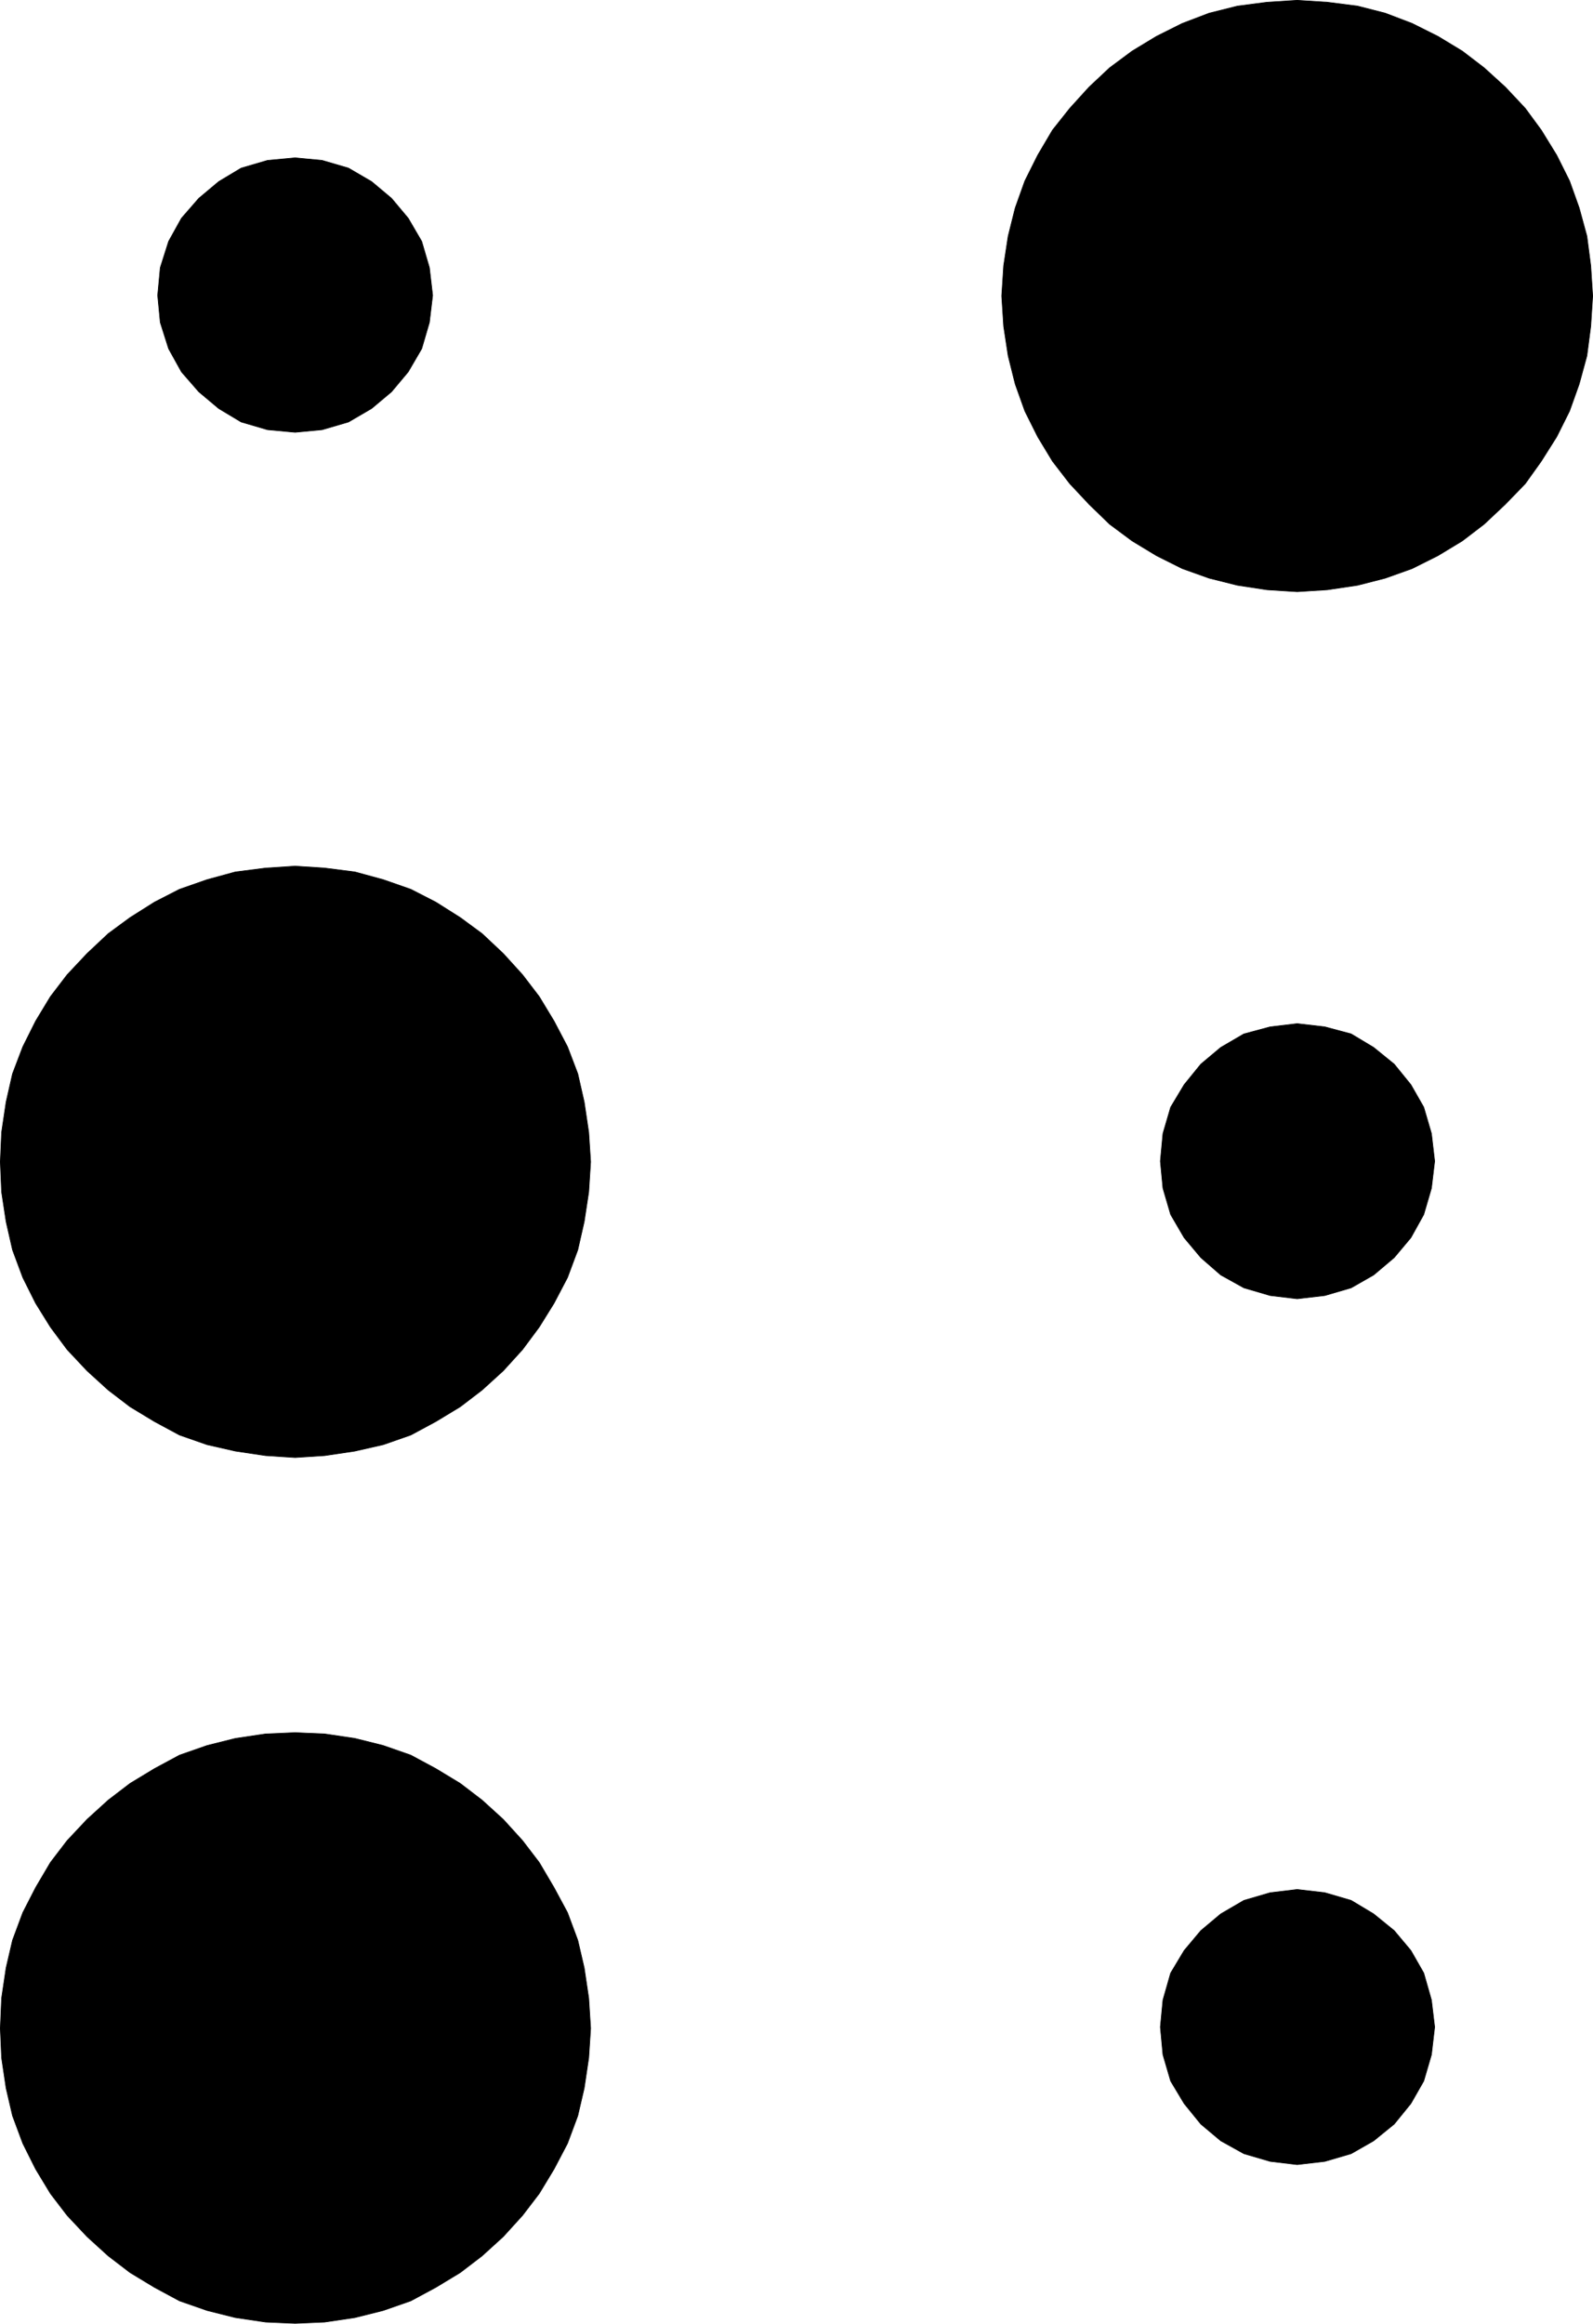
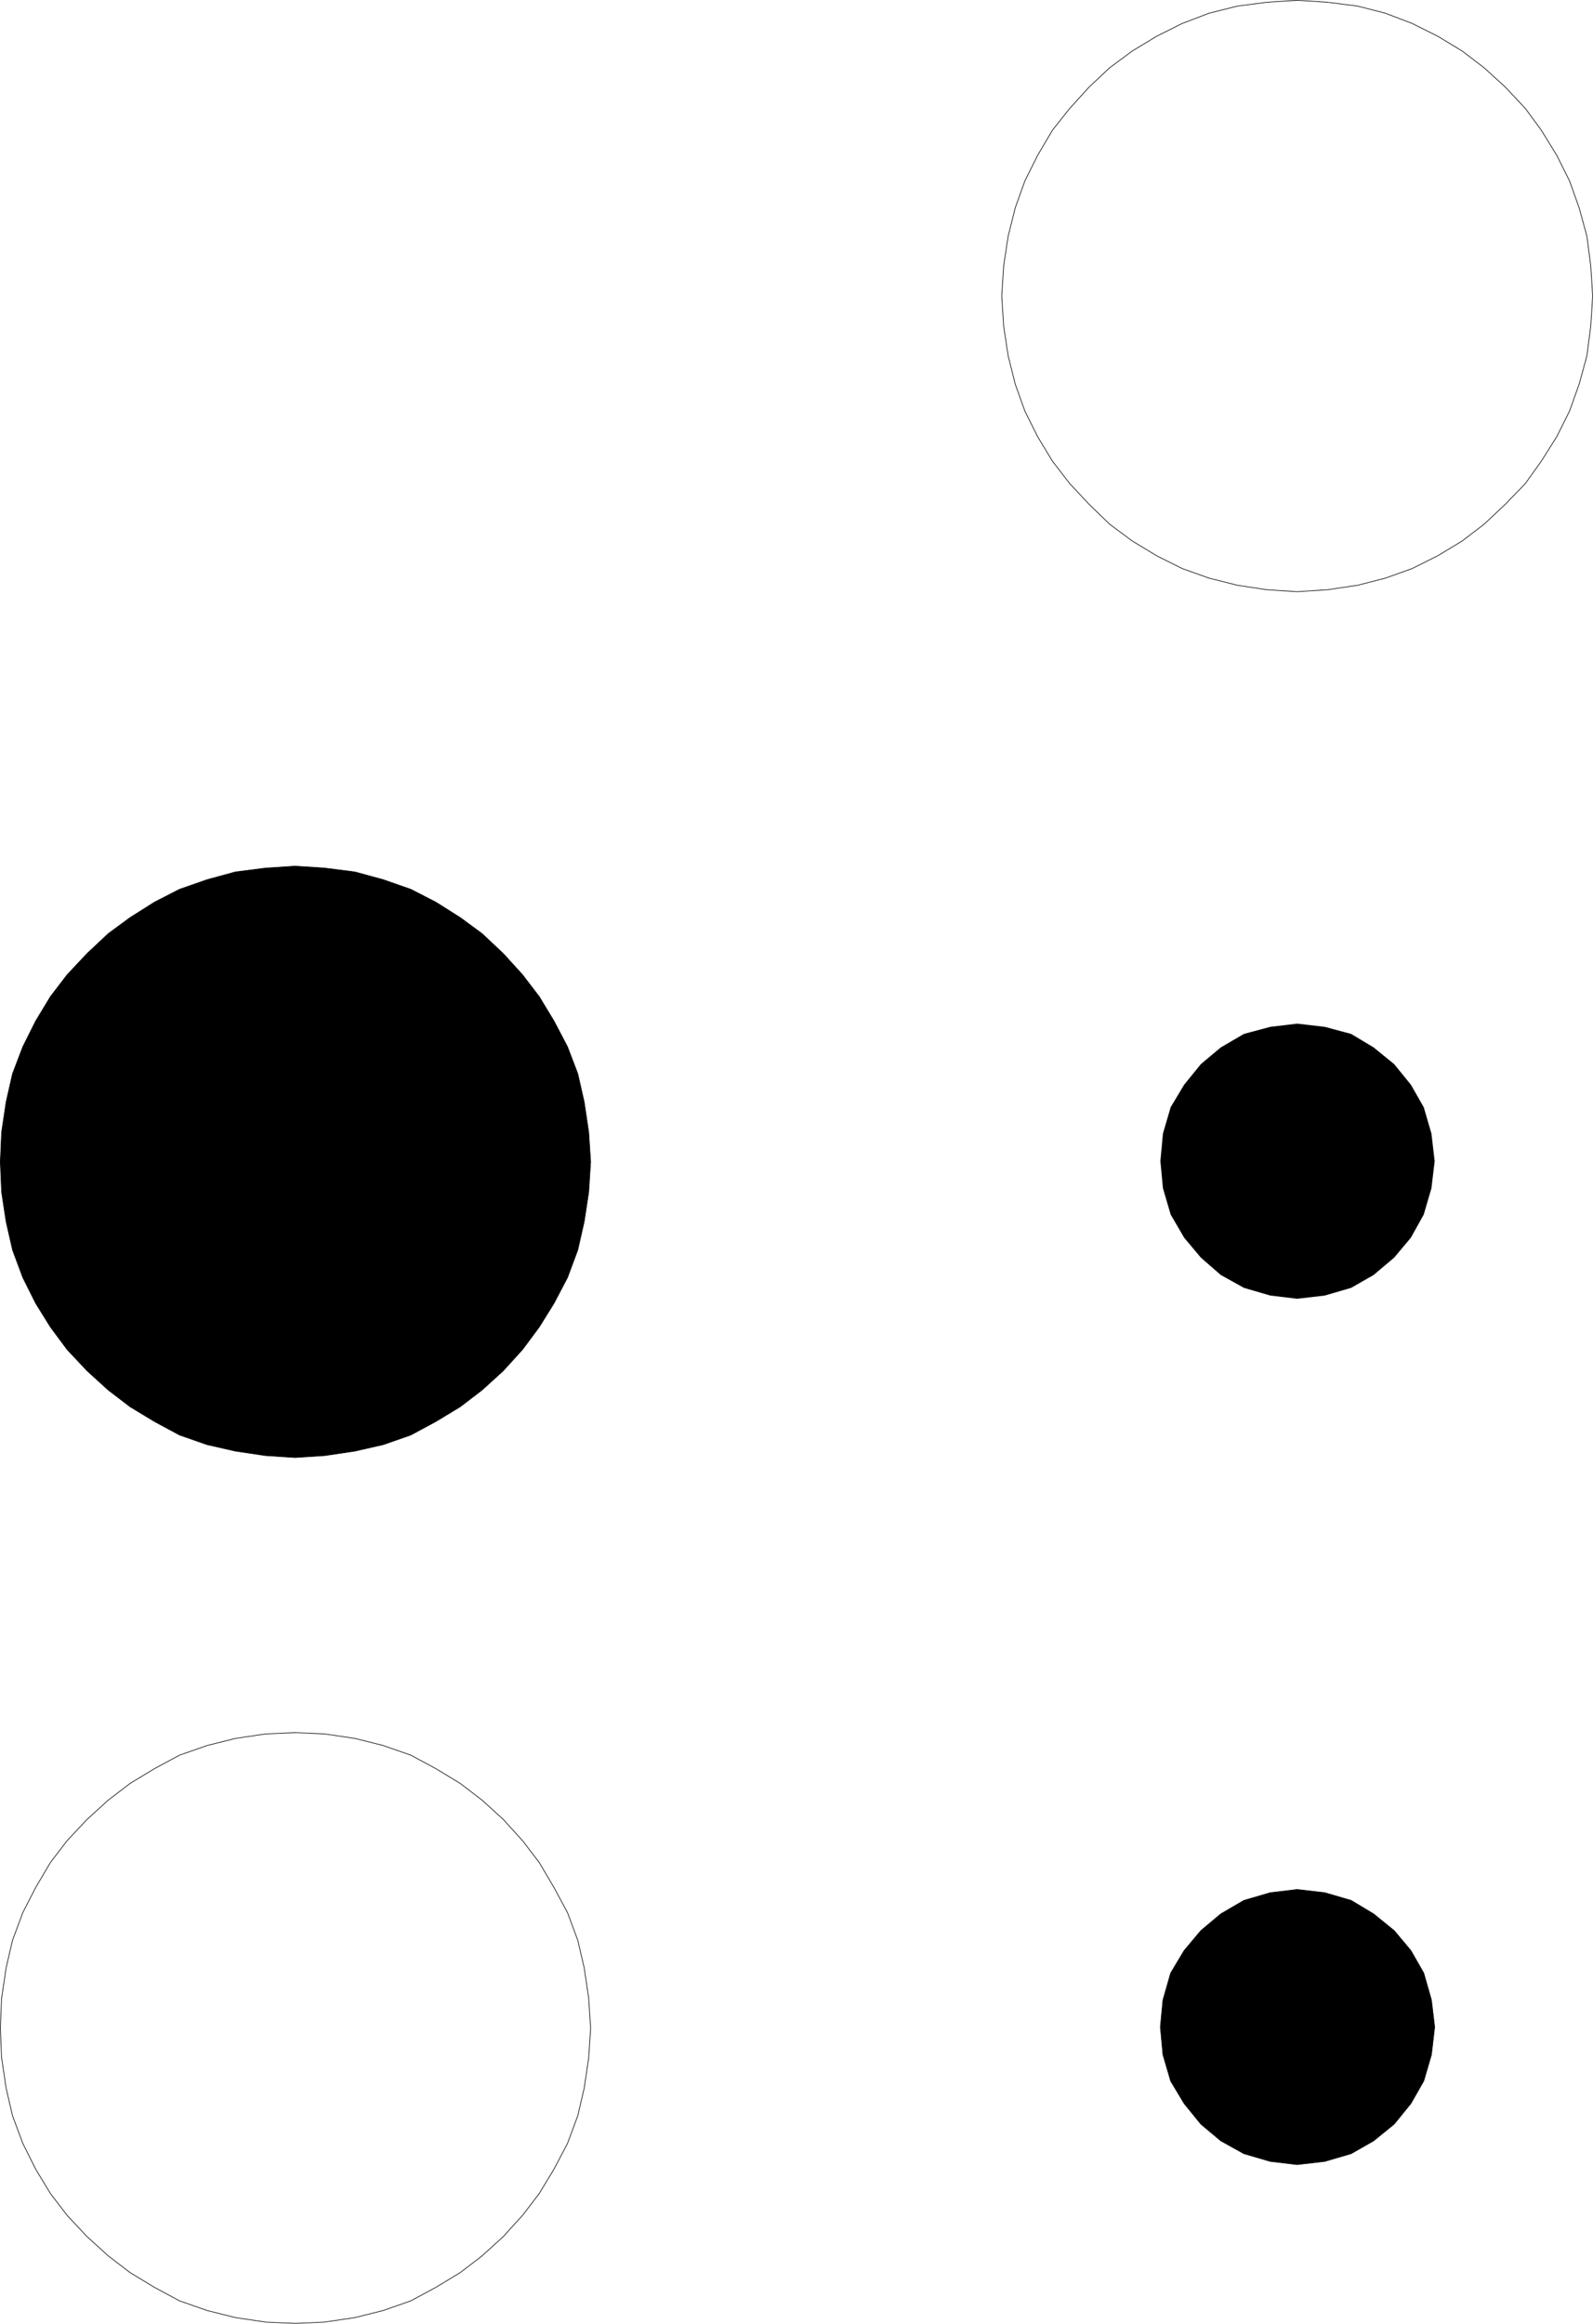
<svg xmlns="http://www.w3.org/2000/svg" xmlns:ns1="http://sodipodi.sourceforge.net/DTD/sodipodi-0.dtd" xmlns:ns2="http://www.inkscape.org/namespaces/inkscape" version="1.0" width="106.02mm" height="154.557mm" id="svg12" ns1:docname="Braille S.wmf">
  <ns1:namedview id="namedview12" pagecolor="#ffffff" bordercolor="#000000" borderopacity="0.25" ns2:showpageshadow="2" ns2:pageopacity="0.0" ns2:pagecheckerboard="0" ns2:deskcolor="#d1d1d1" ns2:document-units="mm" />
  <defs id="defs1">
    <pattern id="WMFhbasepattern" patternUnits="userSpaceOnUse" width="6" height="6" x="0" y="0" />
  </defs>
-   <path style="fill:#000000;fill-opacity:1;fill-rule:evenodd;stroke:none" d="m 326.299,148.745 -7.594,-0.485 -7.432,-1.131 -7.109,-1.778 -6.786,-2.424 -6.463,-3.232 -6.14,-3.717 -5.655,-4.201 -5.17,-5.009 -4.847,-5.171 -4.362,-5.656 -3.716,-6.14 -3.231,-6.464 -2.424,-6.787 -1.777,-7.11 -1.131,-7.433 -0.485,-7.595 0.485,-7.595 1.131,-7.433 1.777,-7.11 2.424,-6.787 3.231,-6.464 3.716,-6.302 4.362,-5.494 4.847,-5.333 5.17,-4.848 5.655,-4.201 6.14,-3.717 6.463,-3.232 6.786,-2.585 7.109,-1.778 7.432,-0.97 7.594,-0.485 7.594,0.485 7.594,0.97 6.948,1.778 6.786,2.585 6.463,3.232 6.14,3.717 5.494,4.201 5.332,4.848 5.009,5.333 4.039,5.494 3.878,6.302 3.231,6.464 2.424,6.787 1.939,7.11 0.969,7.433 0.485,7.595 -0.485,7.595 -0.969,7.433 -1.939,7.11 -2.424,6.787 -3.231,6.464 -3.878,6.14 -4.039,5.656 -5.009,5.171 -5.332,5.009 -5.494,4.201 -6.14,3.717 -6.463,3.232 -6.786,2.424 -6.948,1.778 -7.594,1.131 -7.594,0.485 z" id="path1" />
  <path style="fill:none;stroke:#000000;stroke-width:0.162px;stroke-linecap:round;stroke-linejoin:round;stroke-miterlimit:4;stroke-dasharray:none;stroke-opacity:1" d="m 326.299,148.745 -7.594,-0.485 -7.432,-1.131 -7.109,-1.778 -6.786,-2.424 -6.463,-3.232 -6.14,-3.717 -5.655,-4.201 -5.17,-5.009 -4.847,-5.171 -4.362,-5.656 -3.716,-6.14 -3.231,-6.464 -2.424,-6.787 -1.777,-7.11 -1.131,-7.433 -0.485,-7.595 0.485,-7.595 1.131,-7.433 1.777,-7.11 2.424,-6.787 3.231,-6.464 3.716,-6.302 4.362,-5.494 4.847,-5.333 5.17,-4.848 5.655,-4.201 6.14,-3.717 6.463,-3.232 6.786,-2.585 7.109,-1.778 7.432,-0.97 7.594,-0.485 7.594,0.485 7.594,0.97 6.948,1.778 6.786,2.585 6.463,3.232 6.14,3.717 5.494,4.201 5.332,4.848 5.009,5.333 4.039,5.494 3.878,6.302 3.231,6.464 2.424,6.787 1.939,7.11 0.969,7.433 0.485,7.595 -0.485,7.595 -0.969,7.433 -1.939,7.11 -2.424,6.787 -3.231,6.464 -3.878,6.14 -4.039,5.656 -5.009,5.171 -5.332,5.009 -5.494,4.201 -6.14,3.717 -6.463,3.232 -6.786,2.424 -6.948,1.778 -7.594,1.131 -7.594,0.485 v 0" id="path2" />
  <path style="fill:#000000;fill-opacity:1;fill-rule:evenodd;stroke:none" d="m 74.243,366.408 -7.432,-0.485 -7.594,-1.131 -7.109,-1.616 -6.948,-2.424 -6.301,-3.393 -6.14,-3.717 -5.494,-4.201 -5.332,-4.848 -5.009,-5.333 -4.201,-5.656 -3.716,-5.979 -3.231,-6.464 -2.585,-6.948 -1.616,-7.11 -1.131,-7.433 -0.323,-7.595 0.323,-7.433 1.131,-7.595 1.616,-7.11 2.585,-6.787 3.231,-6.464 3.716,-6.14 4.201,-5.494 5.009,-5.333 5.332,-5.009 5.494,-4.04 6.14,-3.878 6.301,-3.232 6.948,-2.424 7.109,-1.939 7.594,-0.97 7.432,-0.485 7.432,0.485 7.594,0.97 7.109,1.939 6.948,2.424 6.301,3.232 6.14,3.878 5.494,4.04 5.332,5.009 4.847,5.333 4.201,5.494 3.716,6.14 3.393,6.464 2.585,6.787 1.616,7.11 1.131,7.595 0.485,7.433 -0.485,7.595 -1.131,7.433 -1.616,7.11 -2.585,6.948 -3.393,6.464 -3.716,5.979 -4.201,5.656 -4.847,5.333 -5.332,4.848 -5.494,4.201 -6.14,3.717 -6.301,3.393 -6.948,2.424 -7.109,1.616 -7.594,1.131 z" id="path3" />
  <path style="fill:none;stroke:#000000;stroke-width:0.162px;stroke-linecap:round;stroke-linejoin:round;stroke-miterlimit:4;stroke-dasharray:none;stroke-opacity:1" d="m 74.243,366.408 -7.432,-0.485 -7.594,-1.131 -7.109,-1.616 -6.948,-2.424 -6.301,-3.393 -6.14,-3.717 -5.494,-4.201 -5.332,-4.848 -5.009,-5.333 -4.201,-5.656 -3.716,-5.979 -3.231,-6.464 -2.585,-6.948 -1.616,-7.11 -1.131,-7.433 -0.323,-7.595 0.323,-7.433 1.131,-7.595 1.616,-7.11 2.585,-6.787 3.231,-6.464 3.716,-6.14 4.201,-5.494 5.009,-5.333 5.332,-5.009 5.494,-4.04 6.14,-3.878 6.301,-3.232 6.948,-2.424 7.109,-1.939 7.594,-0.97 7.432,-0.485 7.432,0.485 7.594,0.97 7.109,1.939 6.948,2.424 6.301,3.232 6.14,3.878 5.494,4.04 5.332,5.009 4.847,5.333 4.201,5.494 3.716,6.14 3.393,6.464 2.585,6.787 1.616,7.11 1.131,7.595 0.485,7.433 -0.485,7.595 -1.131,7.433 -1.616,7.11 -2.585,6.948 -3.393,6.464 -3.716,5.979 -4.201,5.656 -4.847,5.333 -5.332,4.848 -5.494,4.201 -6.14,3.717 -6.301,3.393 -6.948,2.424 -7.109,1.616 -7.594,1.131 -7.432,0.485 v 0" id="path4" />
-   <path style="fill:#000000;fill-opacity:1;fill-rule:evenodd;stroke:none" d="m 74.243,584.071 -7.432,-0.323 -7.594,-1.131 -7.109,-1.778 -6.948,-2.424 -6.301,-3.393 -6.14,-3.717 -5.494,-4.201 -5.332,-4.848 -5.009,-5.332 -4.201,-5.494 -3.716,-6.14 -3.231,-6.464 -2.585,-6.948 -1.616,-6.948 -1.131,-7.595 -0.323,-7.433 0.323,-7.595 1.131,-7.595 1.616,-6.948 2.585,-6.948 3.231,-6.302 3.716,-6.302 4.201,-5.494 5.009,-5.333 5.332,-4.848 5.494,-4.201 6.14,-3.717 6.301,-3.393 6.948,-2.424 7.109,-1.778 7.594,-1.131 7.432,-0.323 7.432,0.323 7.594,1.131 7.109,1.778 6.948,2.424 6.301,3.393 6.14,3.717 5.494,4.201 5.332,4.848 4.847,5.333 4.201,5.494 3.716,6.302 3.393,6.302 2.585,6.948 1.616,6.948 1.131,7.595 0.485,7.595 -0.485,7.433 -1.131,7.595 -1.616,6.948 -2.585,6.948 -3.393,6.464 -3.716,6.14 -4.201,5.494 -4.847,5.332 -5.332,4.848 -5.494,4.201 -6.14,3.717 -6.301,3.393 -6.948,2.424 -7.109,1.778 -7.594,1.131 z" id="path5" />
  <path style="fill:none;stroke:#000000;stroke-width:0.162px;stroke-linecap:round;stroke-linejoin:round;stroke-miterlimit:4;stroke-dasharray:none;stroke-opacity:1" d="m 74.243,584.071 -7.432,-0.323 -7.594,-1.131 -7.109,-1.778 -6.948,-2.424 -6.301,-3.393 -6.14,-3.717 -5.494,-4.201 -5.332,-4.848 -5.009,-5.332 -4.201,-5.494 -3.716,-6.14 -3.231,-6.464 -2.585,-6.948 -1.616,-6.948 -1.131,-7.595 -0.323,-7.433 0.323,-7.595 1.131,-7.595 1.616,-6.948 2.585,-6.948 3.231,-6.302 3.716,-6.302 4.201,-5.494 5.009,-5.333 5.332,-4.848 5.494,-4.201 6.14,-3.717 6.301,-3.393 6.948,-2.424 7.109,-1.778 7.594,-1.131 7.432,-0.323 7.432,0.323 7.594,1.131 7.109,1.778 6.948,2.424 6.301,3.393 6.14,3.717 5.494,4.201 5.332,4.848 4.847,5.333 4.201,5.494 3.716,6.302 3.393,6.302 2.585,6.948 1.616,6.948 1.131,7.595 0.485,7.595 -0.485,7.433 -1.131,7.595 -1.616,6.948 -2.585,6.948 -3.393,6.464 -3.716,6.14 -4.201,5.494 -4.847,5.332 -5.332,4.848 -5.494,4.201 -6.14,3.717 -6.301,3.393 -6.948,2.424 -7.109,1.778 -7.594,1.131 -7.432,0.323 v 0" id="path6" />
-   <path style="fill:#000000;fill-opacity:1;fill-rule:evenodd;stroke:none" d="m 74.243,108.67 -6.948,-0.646 -6.625,-1.939 -5.655,-3.393 -5.009,-4.201 -4.362,-5.009 -3.231,-5.817 -2.1,-6.625 -0.646,-6.787 0.646,-6.948 2.1,-6.625 3.231,-5.817 4.362,-5.009 5.009,-4.201 5.655,-3.393 6.625,-1.939 6.948,-0.646 6.786,0.646 6.625,1.939 5.817,3.393 5.009,4.201 4.201,5.009 3.393,5.817 1.939,6.625 0.808,6.948 -0.808,6.787 -1.939,6.625 -3.393,5.817 -4.201,5.009 -5.009,4.201 -5.817,3.393 -6.625,1.939 -6.786,0.646 z" id="path7" />
-   <path style="fill:none;stroke:#000000;stroke-width:0.162px;stroke-linecap:round;stroke-linejoin:round;stroke-miterlimit:4;stroke-dasharray:none;stroke-opacity:1" d="m 74.243,108.67 -6.948,-0.646 -6.625,-1.939 -5.655,-3.393 -5.009,-4.201 -4.362,-5.009 -3.231,-5.817 -2.1,-6.625 -0.646,-6.787 0.646,-6.948 2.1,-6.625 3.231,-5.817 4.362,-5.009 5.009,-4.201 5.655,-3.393 6.625,-1.939 6.948,-0.646 6.786,0.646 6.625,1.939 5.817,3.393 5.009,4.201 4.201,5.009 3.393,5.817 1.939,6.625 0.808,6.948 -0.808,6.787 -1.939,6.625 -3.393,5.817 -4.201,5.009 -5.009,4.201 -5.817,3.393 -6.625,1.939 -6.786,0.646 v 0" id="path8" />
  <path style="fill:#000000;fill-opacity:1;fill-rule:evenodd;stroke:none" d="m 326.299,326.495 -6.786,-0.808 -6.625,-1.939 -5.817,-3.232 -5.009,-4.363 -4.201,-5.009 -3.393,-5.817 -1.939,-6.625 -0.646,-6.787 0.646,-6.948 1.939,-6.625 3.393,-5.656 4.201,-5.171 5.009,-4.201 5.817,-3.393 6.625,-1.778 6.786,-0.808 6.948,0.808 6.625,1.778 5.655,3.393 5.17,4.201 4.201,5.171 3.231,5.656 1.939,6.625 0.808,6.948 -0.808,6.787 -1.939,6.625 -3.231,5.817 -4.201,5.009 -5.17,4.363 -5.655,3.232 -6.625,1.939 -6.948,0.808 z" id="path9" />
-   <path style="fill:none;stroke:#000000;stroke-width:0.162px;stroke-linecap:round;stroke-linejoin:round;stroke-miterlimit:4;stroke-dasharray:none;stroke-opacity:1" d="m 326.299,326.495 -6.786,-0.808 -6.625,-1.939 -5.817,-3.232 -5.009,-4.363 -4.201,-5.009 -3.393,-5.817 -1.939,-6.625 -0.646,-6.787 0.646,-6.948 1.939,-6.625 3.393,-5.656 4.201,-5.171 5.009,-4.201 5.817,-3.393 6.625,-1.778 6.786,-0.808 6.948,0.808 6.625,1.778 5.655,3.393 5.17,4.201 4.201,5.171 3.231,5.656 1.939,6.625 0.808,6.948 -0.808,6.787 -1.939,6.625 -3.231,5.817 -4.201,5.009 -5.17,4.363 -5.655,3.232 -6.625,1.939 -6.948,0.808 v 0" id="path10" />
  <path style="fill:#000000;fill-opacity:1;fill-rule:evenodd;stroke:none" d="m 326.299,544.158 -6.786,-0.808 -6.625,-1.939 -5.817,-3.232 -5.009,-4.201 -4.201,-5.171 -3.393,-5.656 -1.939,-6.625 -0.646,-6.948 0.646,-6.787 1.939,-6.787 3.393,-5.656 4.201,-5.009 5.009,-4.201 5.817,-3.393 6.625,-1.939 6.786,-0.808 6.948,0.808 6.625,1.939 5.655,3.393 5.17,4.201 4.201,5.009 3.231,5.656 1.939,6.787 0.808,6.787 -0.808,6.948 -1.939,6.625 -3.231,5.656 -4.201,5.171 -5.17,4.201 -5.655,3.232 -6.625,1.939 -6.948,0.808 z" id="path11" />
  <path style="fill:none;stroke:#000000;stroke-width:0.162px;stroke-linecap:round;stroke-linejoin:round;stroke-miterlimit:4;stroke-dasharray:none;stroke-opacity:1" d="m 326.299,544.158 -6.786,-0.808 -6.625,-1.939 -5.817,-3.232 -5.009,-4.201 -4.201,-5.171 -3.393,-5.656 -1.939,-6.625 -0.646,-6.948 0.646,-6.787 1.939,-6.787 3.393,-5.656 4.201,-5.009 5.009,-4.201 5.817,-3.393 6.625,-1.939 6.786,-0.808 6.948,0.808 6.625,1.939 5.655,3.393 5.17,4.201 4.201,5.009 3.231,5.656 1.939,6.787 0.808,6.787 -0.808,6.948 -1.939,6.625 -3.231,5.656 -4.201,5.171 -5.17,4.201 -5.655,3.232 -6.625,1.939 -6.948,0.808 v 0" id="path12" />
</svg>